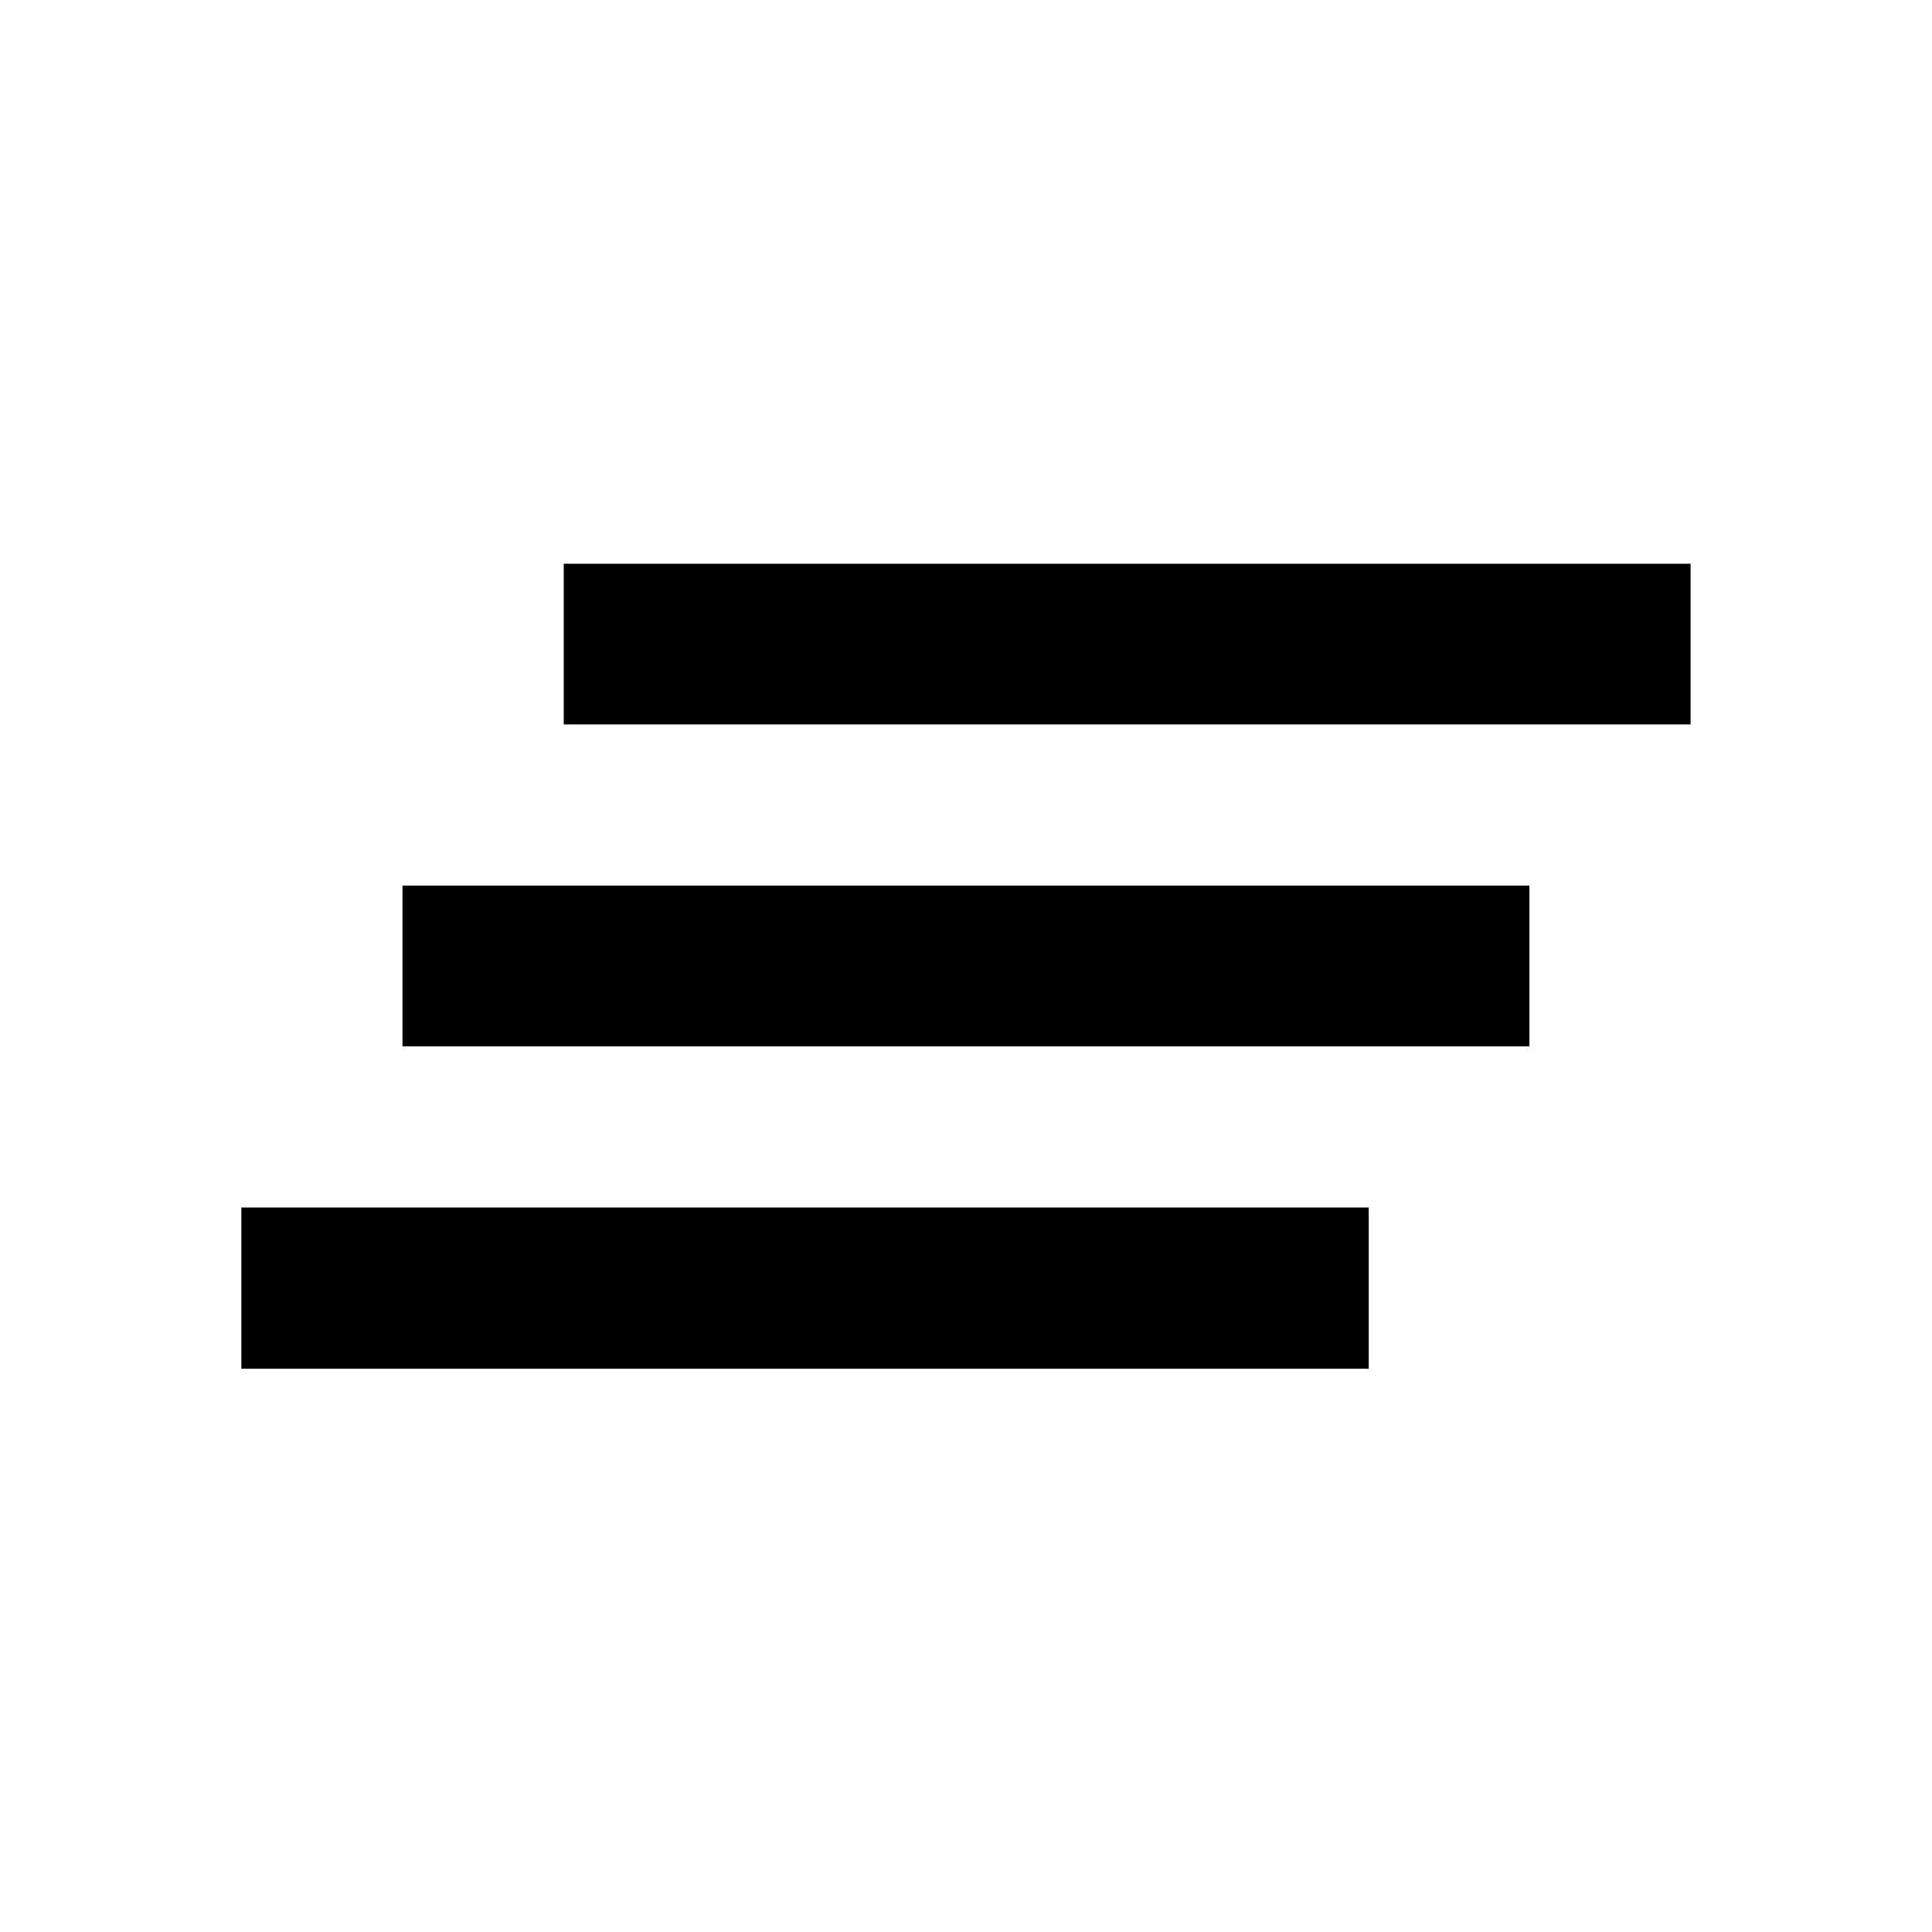
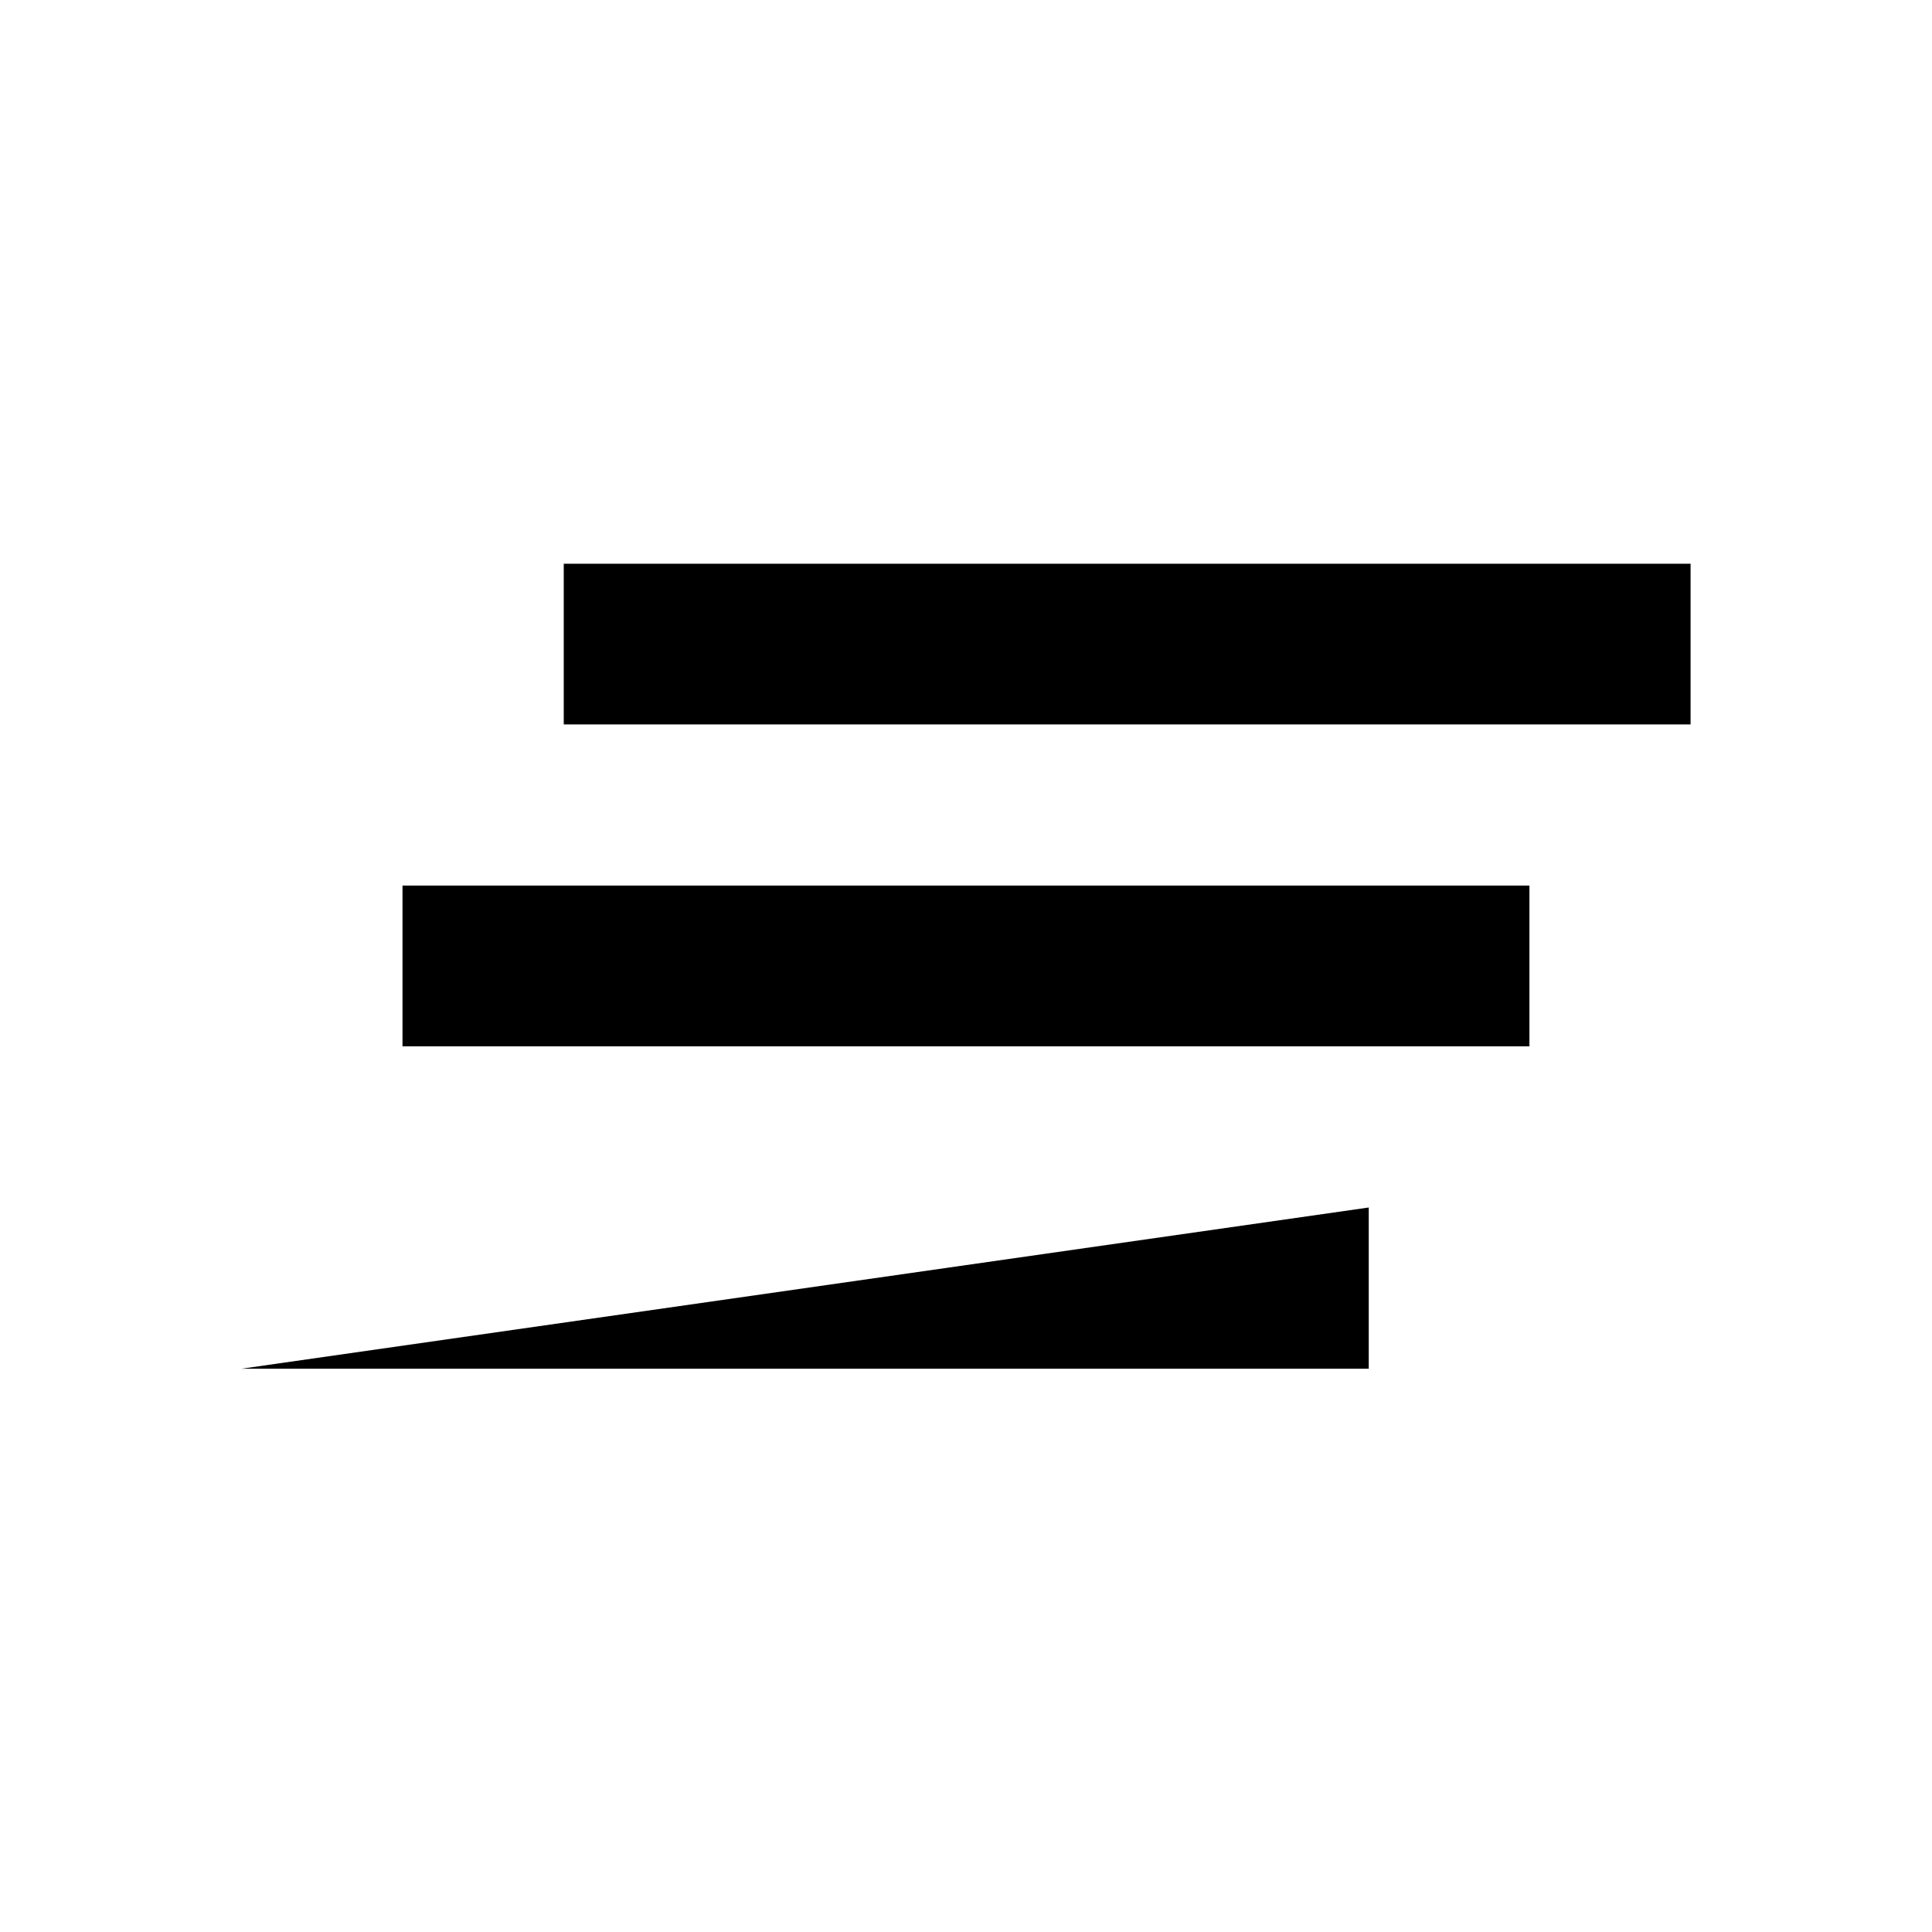
<svg xmlns="http://www.w3.org/2000/svg" version="1.1" baseProfile="full" width="24" height="24" viewBox="0 0 24.00 24.00" enable-background="new 0 0 24.00 24.00" xml:space="preserve">
-   <path fill="#000000" fill-opacity="1" stroke-width="0.2" stroke-linejoin="round" d="M 5,12.998L 18.999,12.998L 18.999,11.001L 5,11.001M 2.998,17.003L 17.003,17.003L 17.003,15L 2.998,15M 7.003,7.003L 7.003,8.999L 21.001,8.999L 21.001,7.003" />
+   <path fill="#000000" fill-opacity="1" stroke-width="0.2" stroke-linejoin="round" d="M 5,12.998L 18.999,12.998L 18.999,11.001L 5,11.001M 2.998,17.003L 17.003,17.003L 17.003,15M 7.003,7.003L 7.003,8.999L 21.001,8.999L 21.001,7.003" />
</svg>